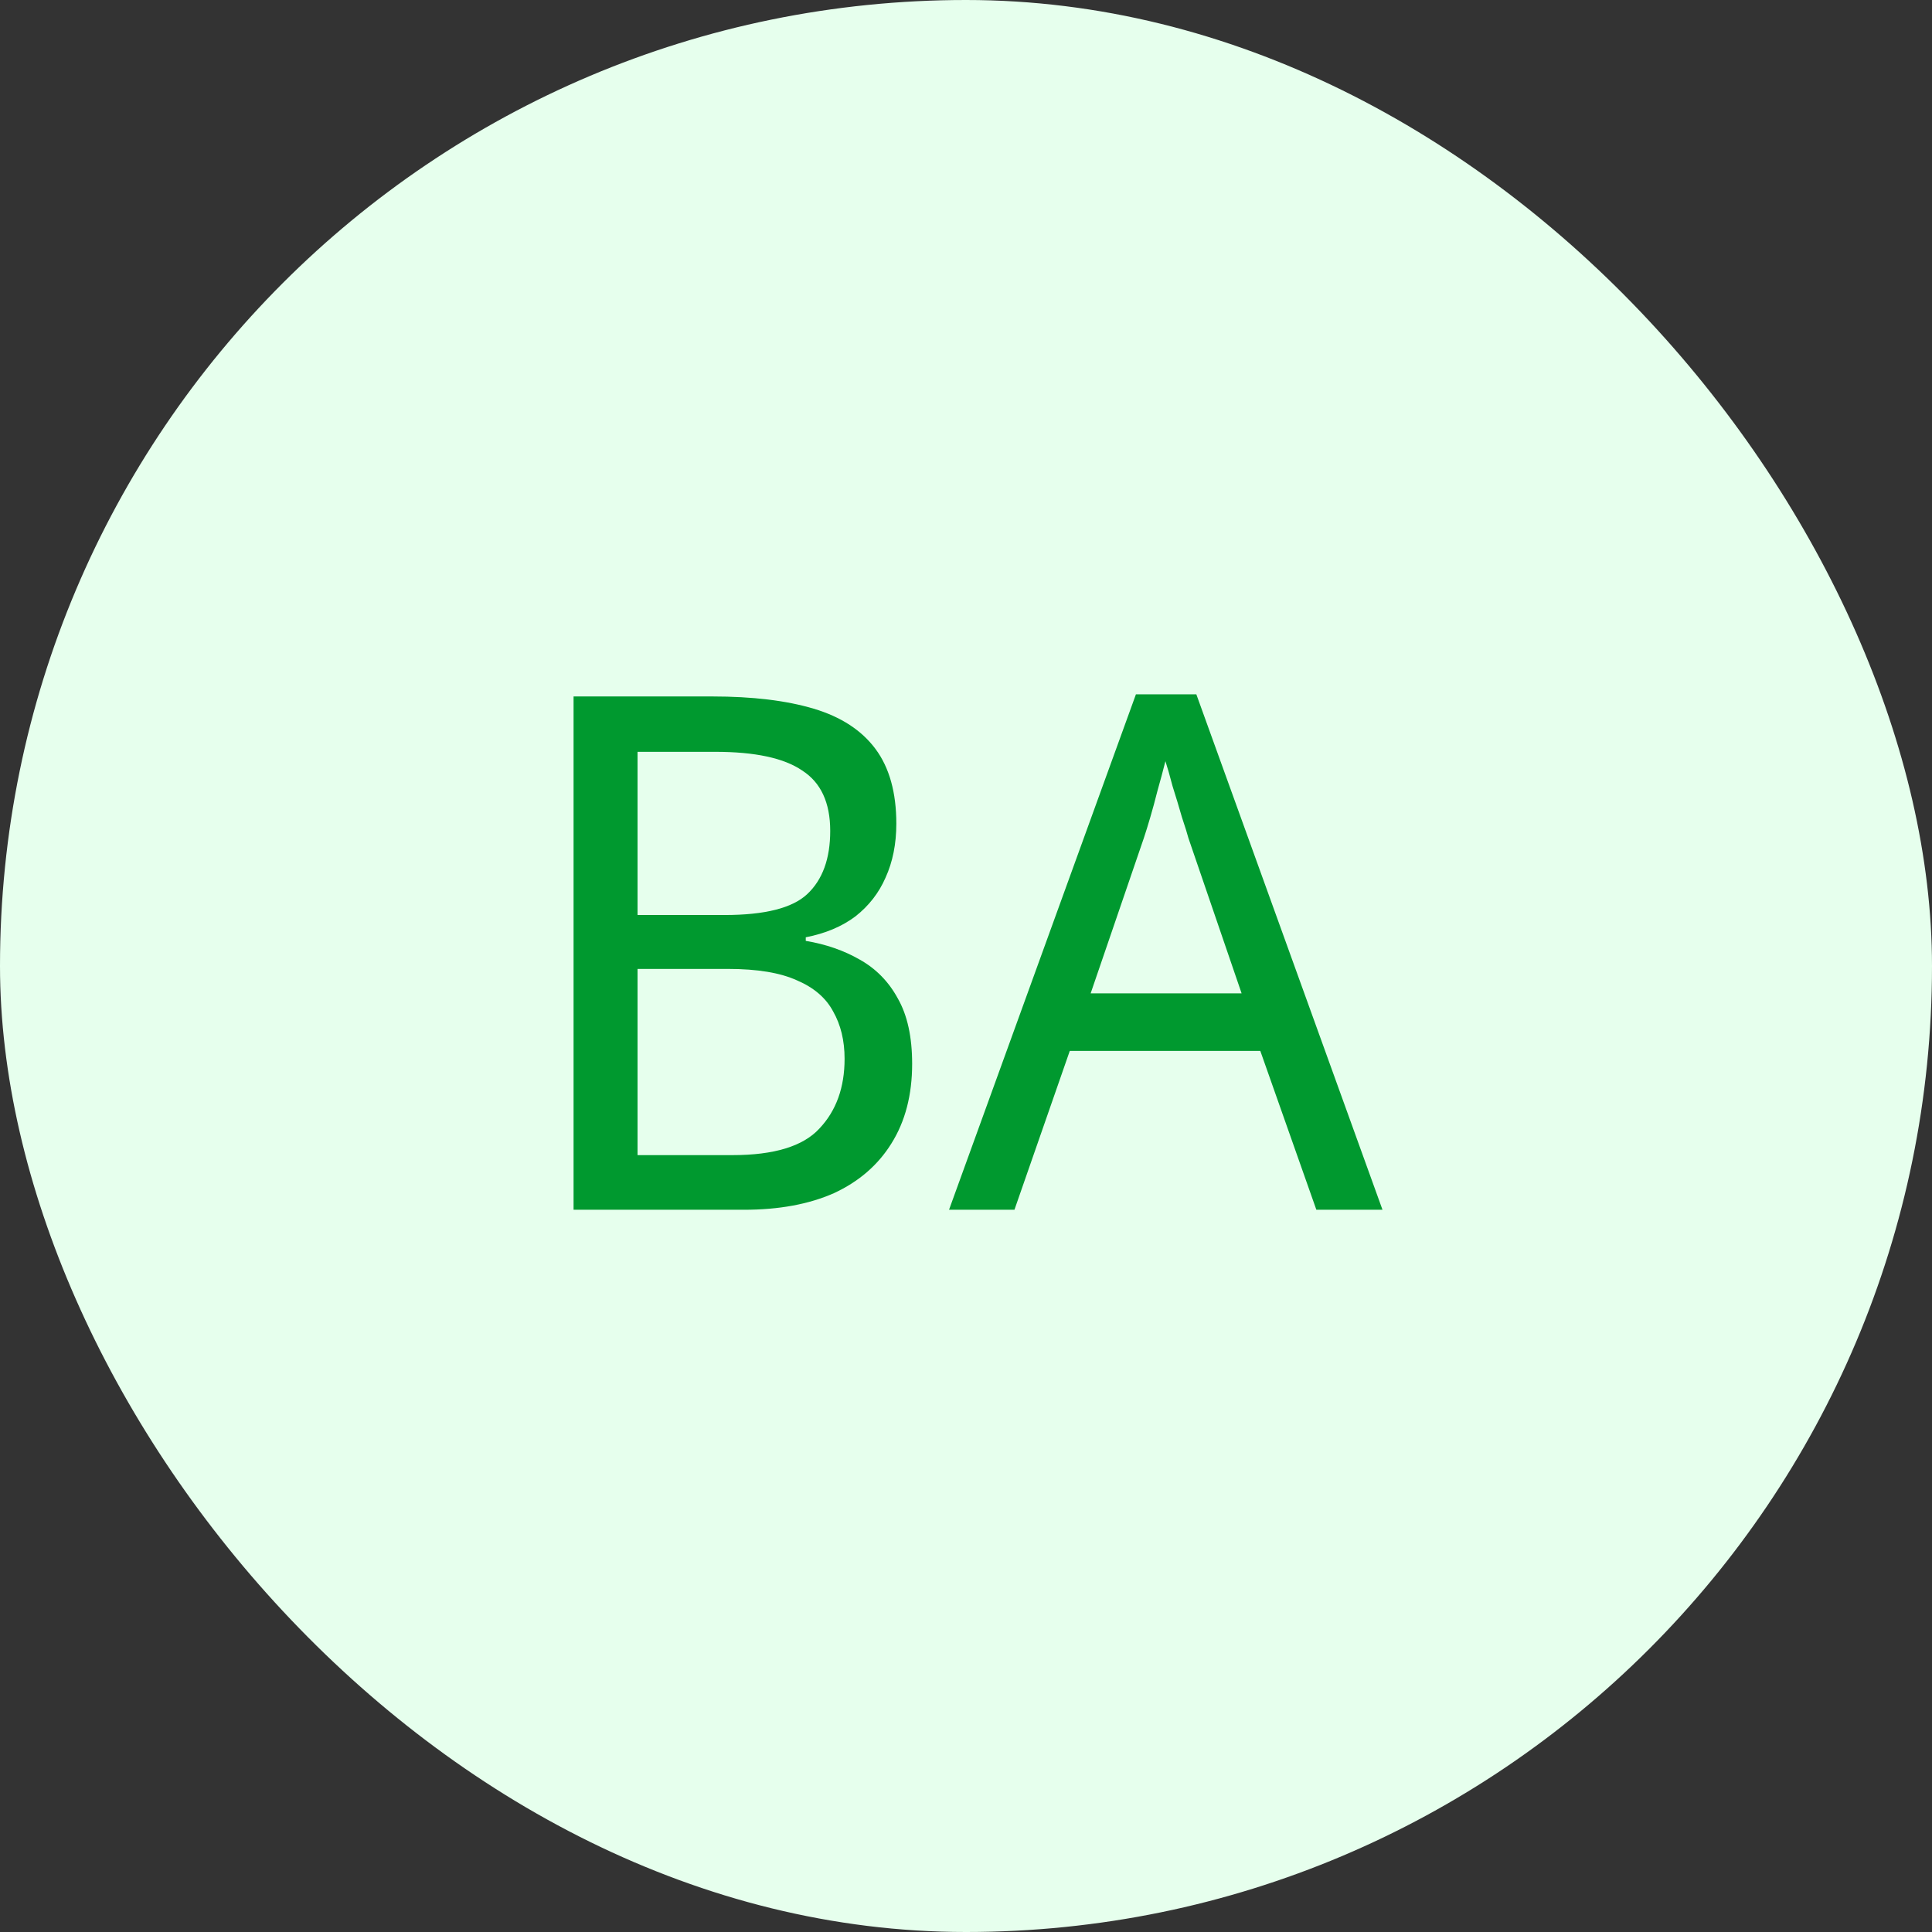
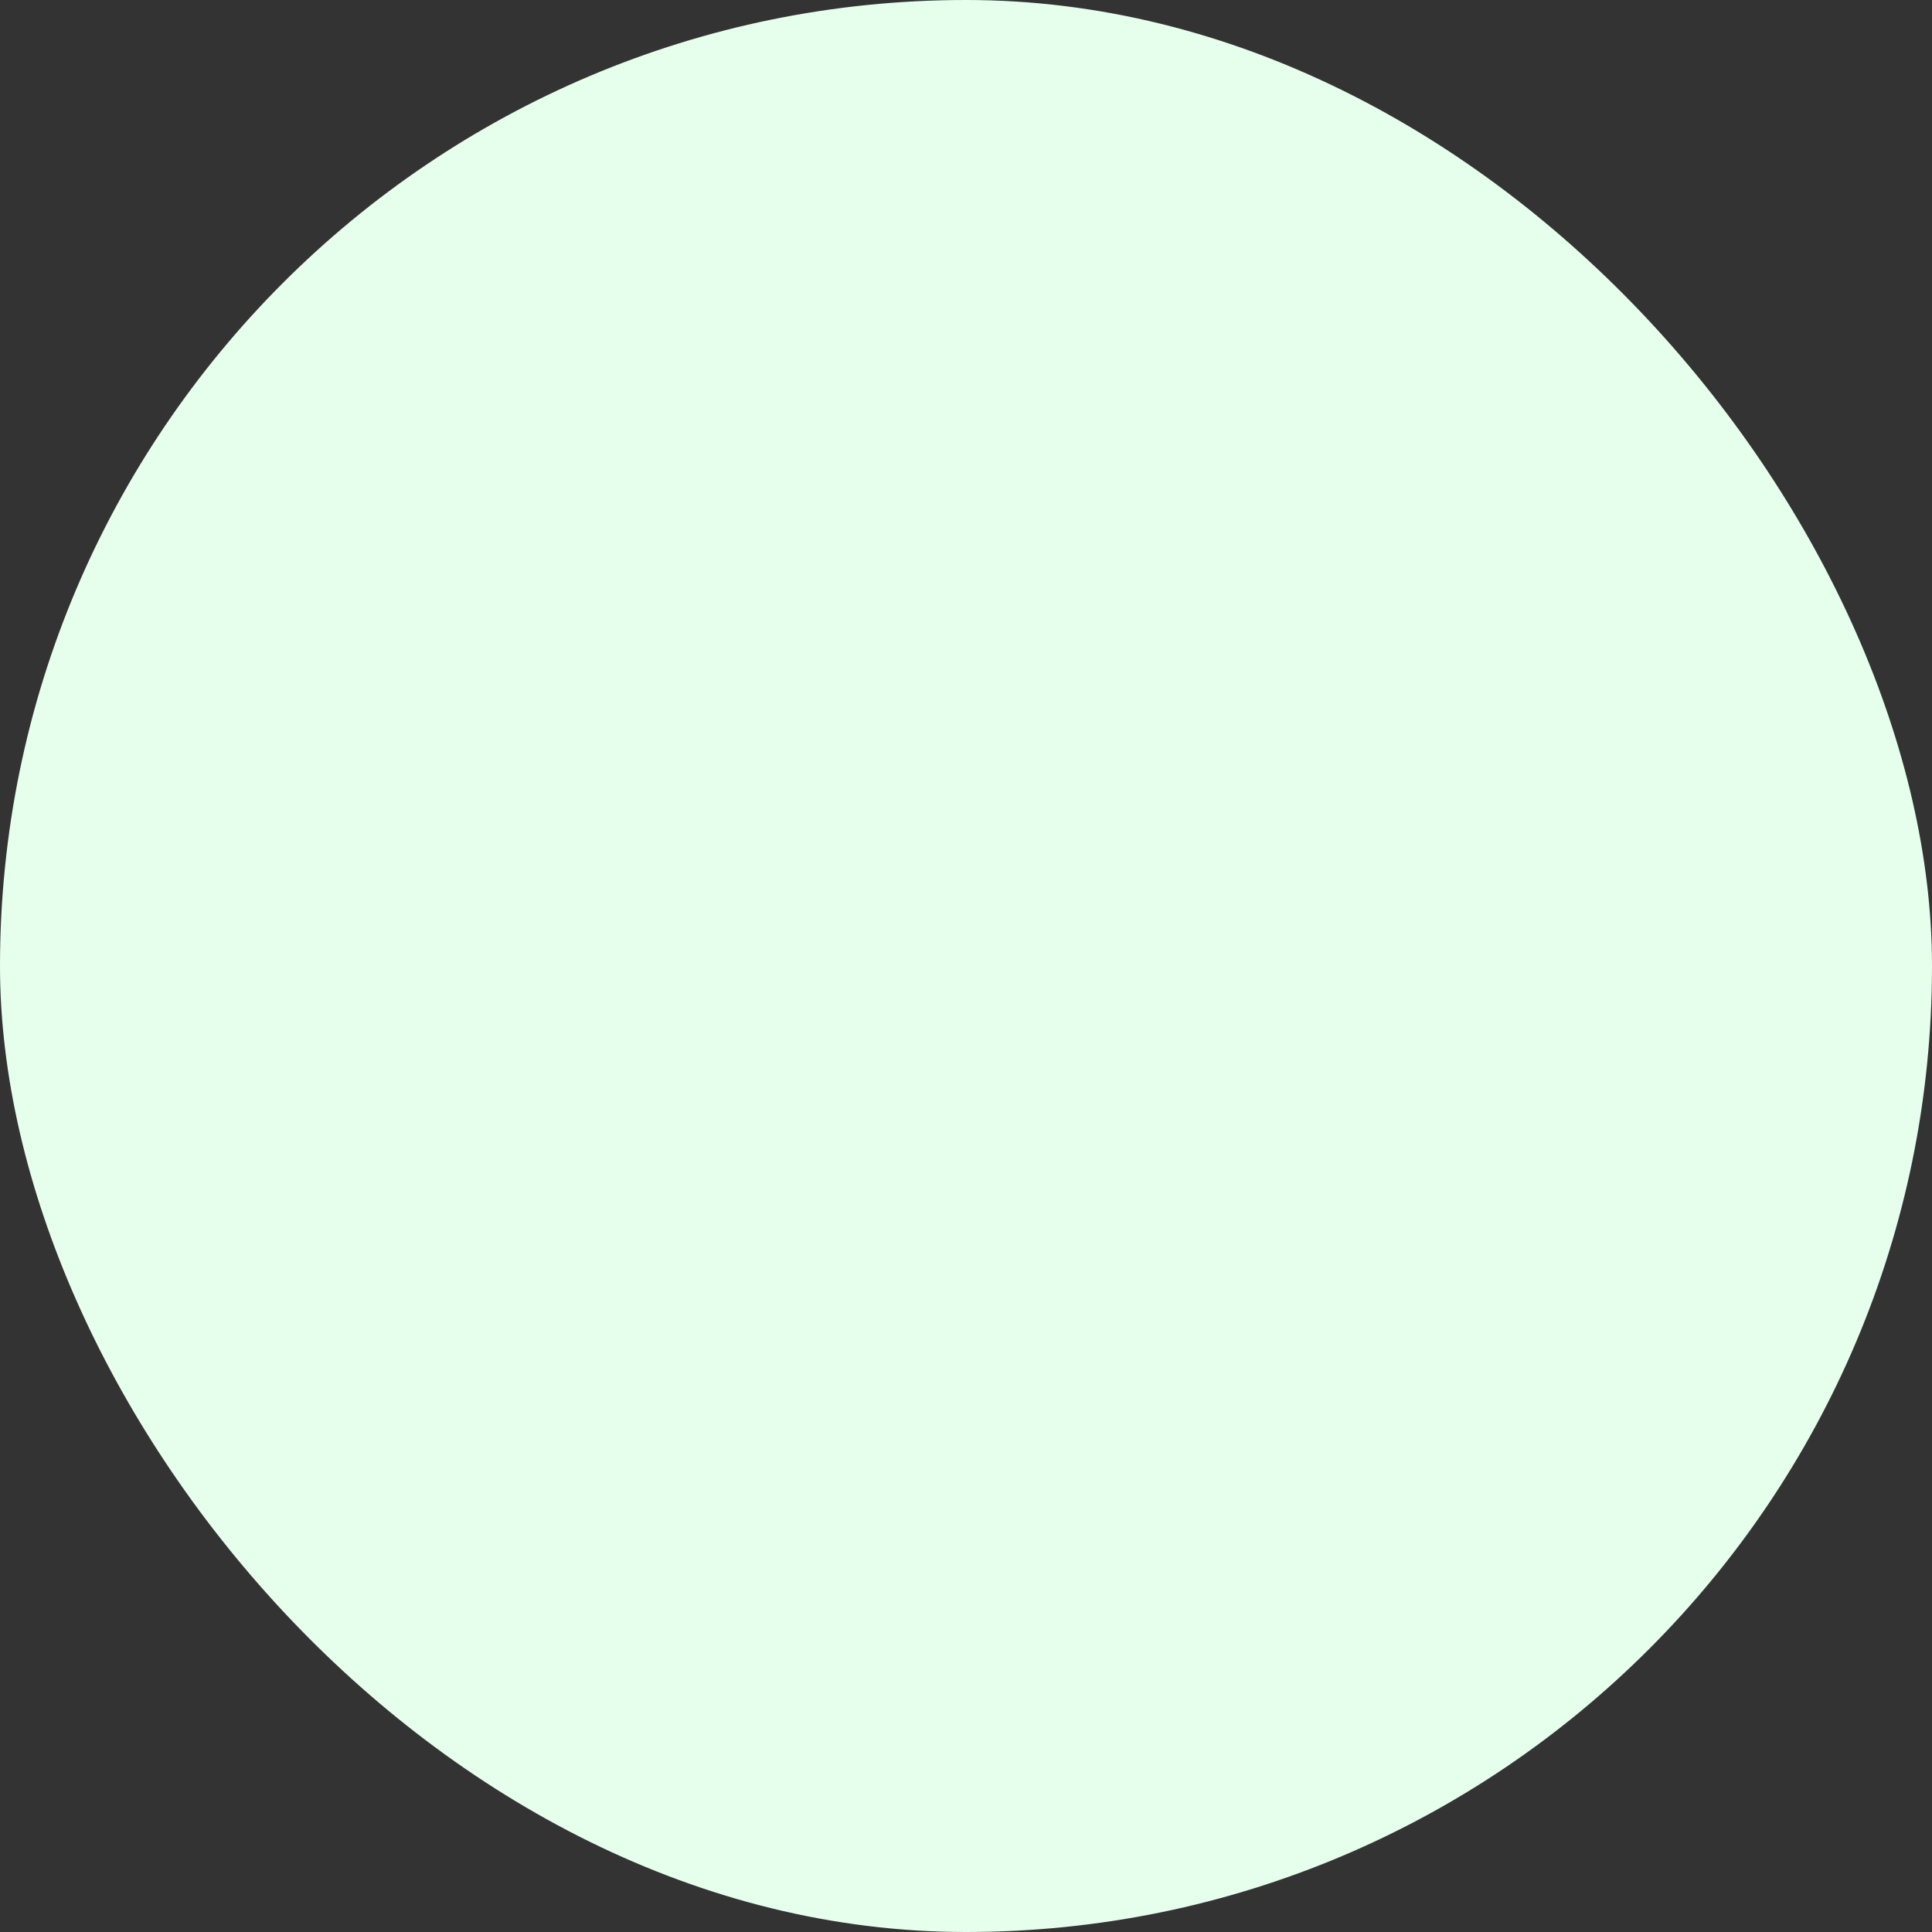
<svg xmlns="http://www.w3.org/2000/svg" width="64" height="64" viewBox="0 0 64 64" fill="none">
  <rect x="0" y="0" width="64" height="64" fill="#333333" stroke="none" />
  <rect width="64" height="64" rx="32" fill="#E6FFED" />
-   <path d="M23.596 23.071C24.93 23.071 26.049 23.206 26.954 23.476C27.859 23.746 28.541 24.191 29.002 24.81C29.462 25.429 29.692 26.255 29.692 27.287C29.692 27.953 29.573 28.549 29.335 29.073C29.113 29.581 28.78 30.009 28.335 30.358C27.89 30.692 27.343 30.922 26.692 31.049V31.168C27.359 31.279 27.954 31.486 28.478 31.787C29.018 32.089 29.438 32.518 29.74 33.073C30.058 33.629 30.216 34.351 30.216 35.24C30.216 36.272 29.986 37.153 29.526 37.884C29.081 38.598 28.446 39.146 27.621 39.527C26.795 39.892 25.803 40.075 24.644 40.075H19V23.071H23.596ZM24.001 30.311C25.334 30.311 26.247 30.081 26.739 29.62C27.248 29.144 27.502 28.445 27.502 27.525C27.502 26.588 27.192 25.921 26.573 25.524C25.97 25.111 25.009 24.905 23.691 24.905H21.119V30.311H24.001ZM21.119 32.097V38.265H24.263C25.644 38.265 26.605 37.971 27.144 37.384C27.7 36.796 27.978 36.026 27.978 35.074C27.978 34.47 27.851 33.947 27.597 33.502C27.359 33.057 26.962 32.716 26.406 32.478C25.851 32.224 25.088 32.097 24.12 32.097H21.119Z" fill="#00992F" />
-   <path d="M43.606 40.075L41.749 34.812H35.438L33.605 40.075H31.438L37.629 23H39.63L45.797 40.075H43.606ZM39.368 27.763C39.336 27.636 39.264 27.406 39.153 27.072C39.058 26.739 38.955 26.398 38.844 26.048C38.748 25.683 38.669 25.405 38.606 25.215C38.526 25.532 38.439 25.858 38.344 26.191C38.264 26.509 38.185 26.802 38.105 27.072C38.026 27.342 37.955 27.572 37.891 27.763L36.129 32.907H41.13L39.368 27.763Z" fill="#00992F" />
</svg>